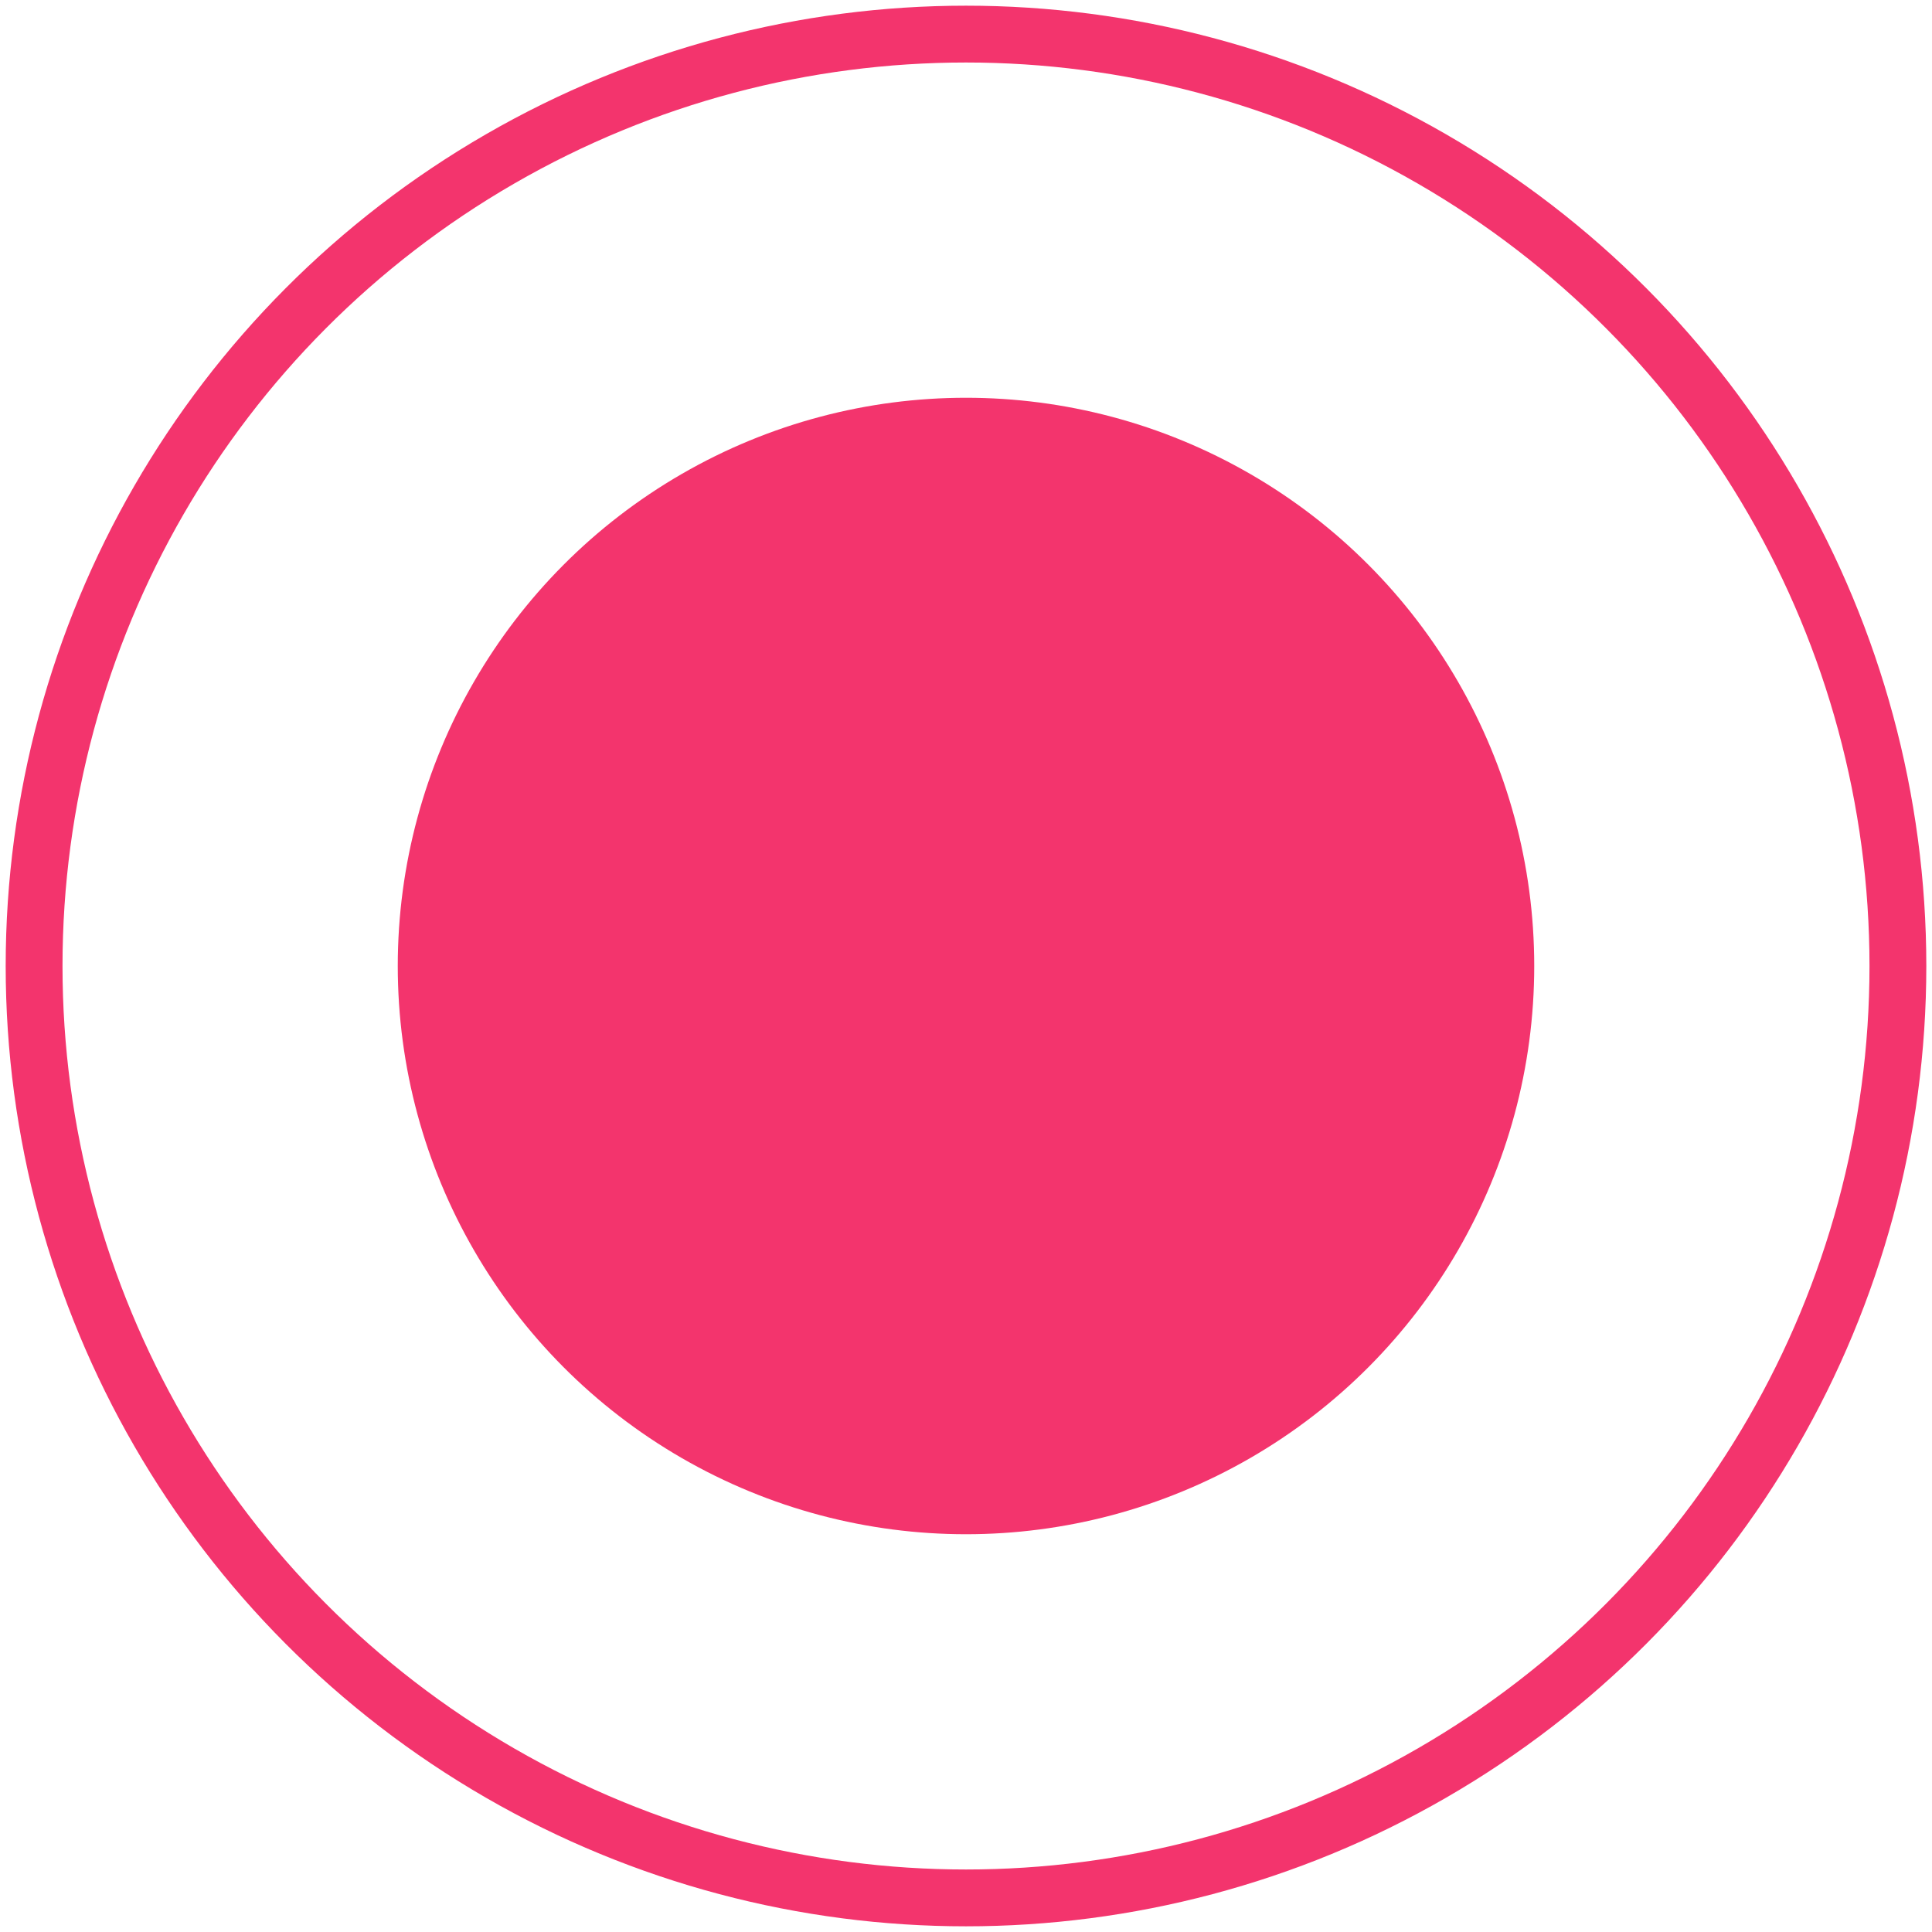
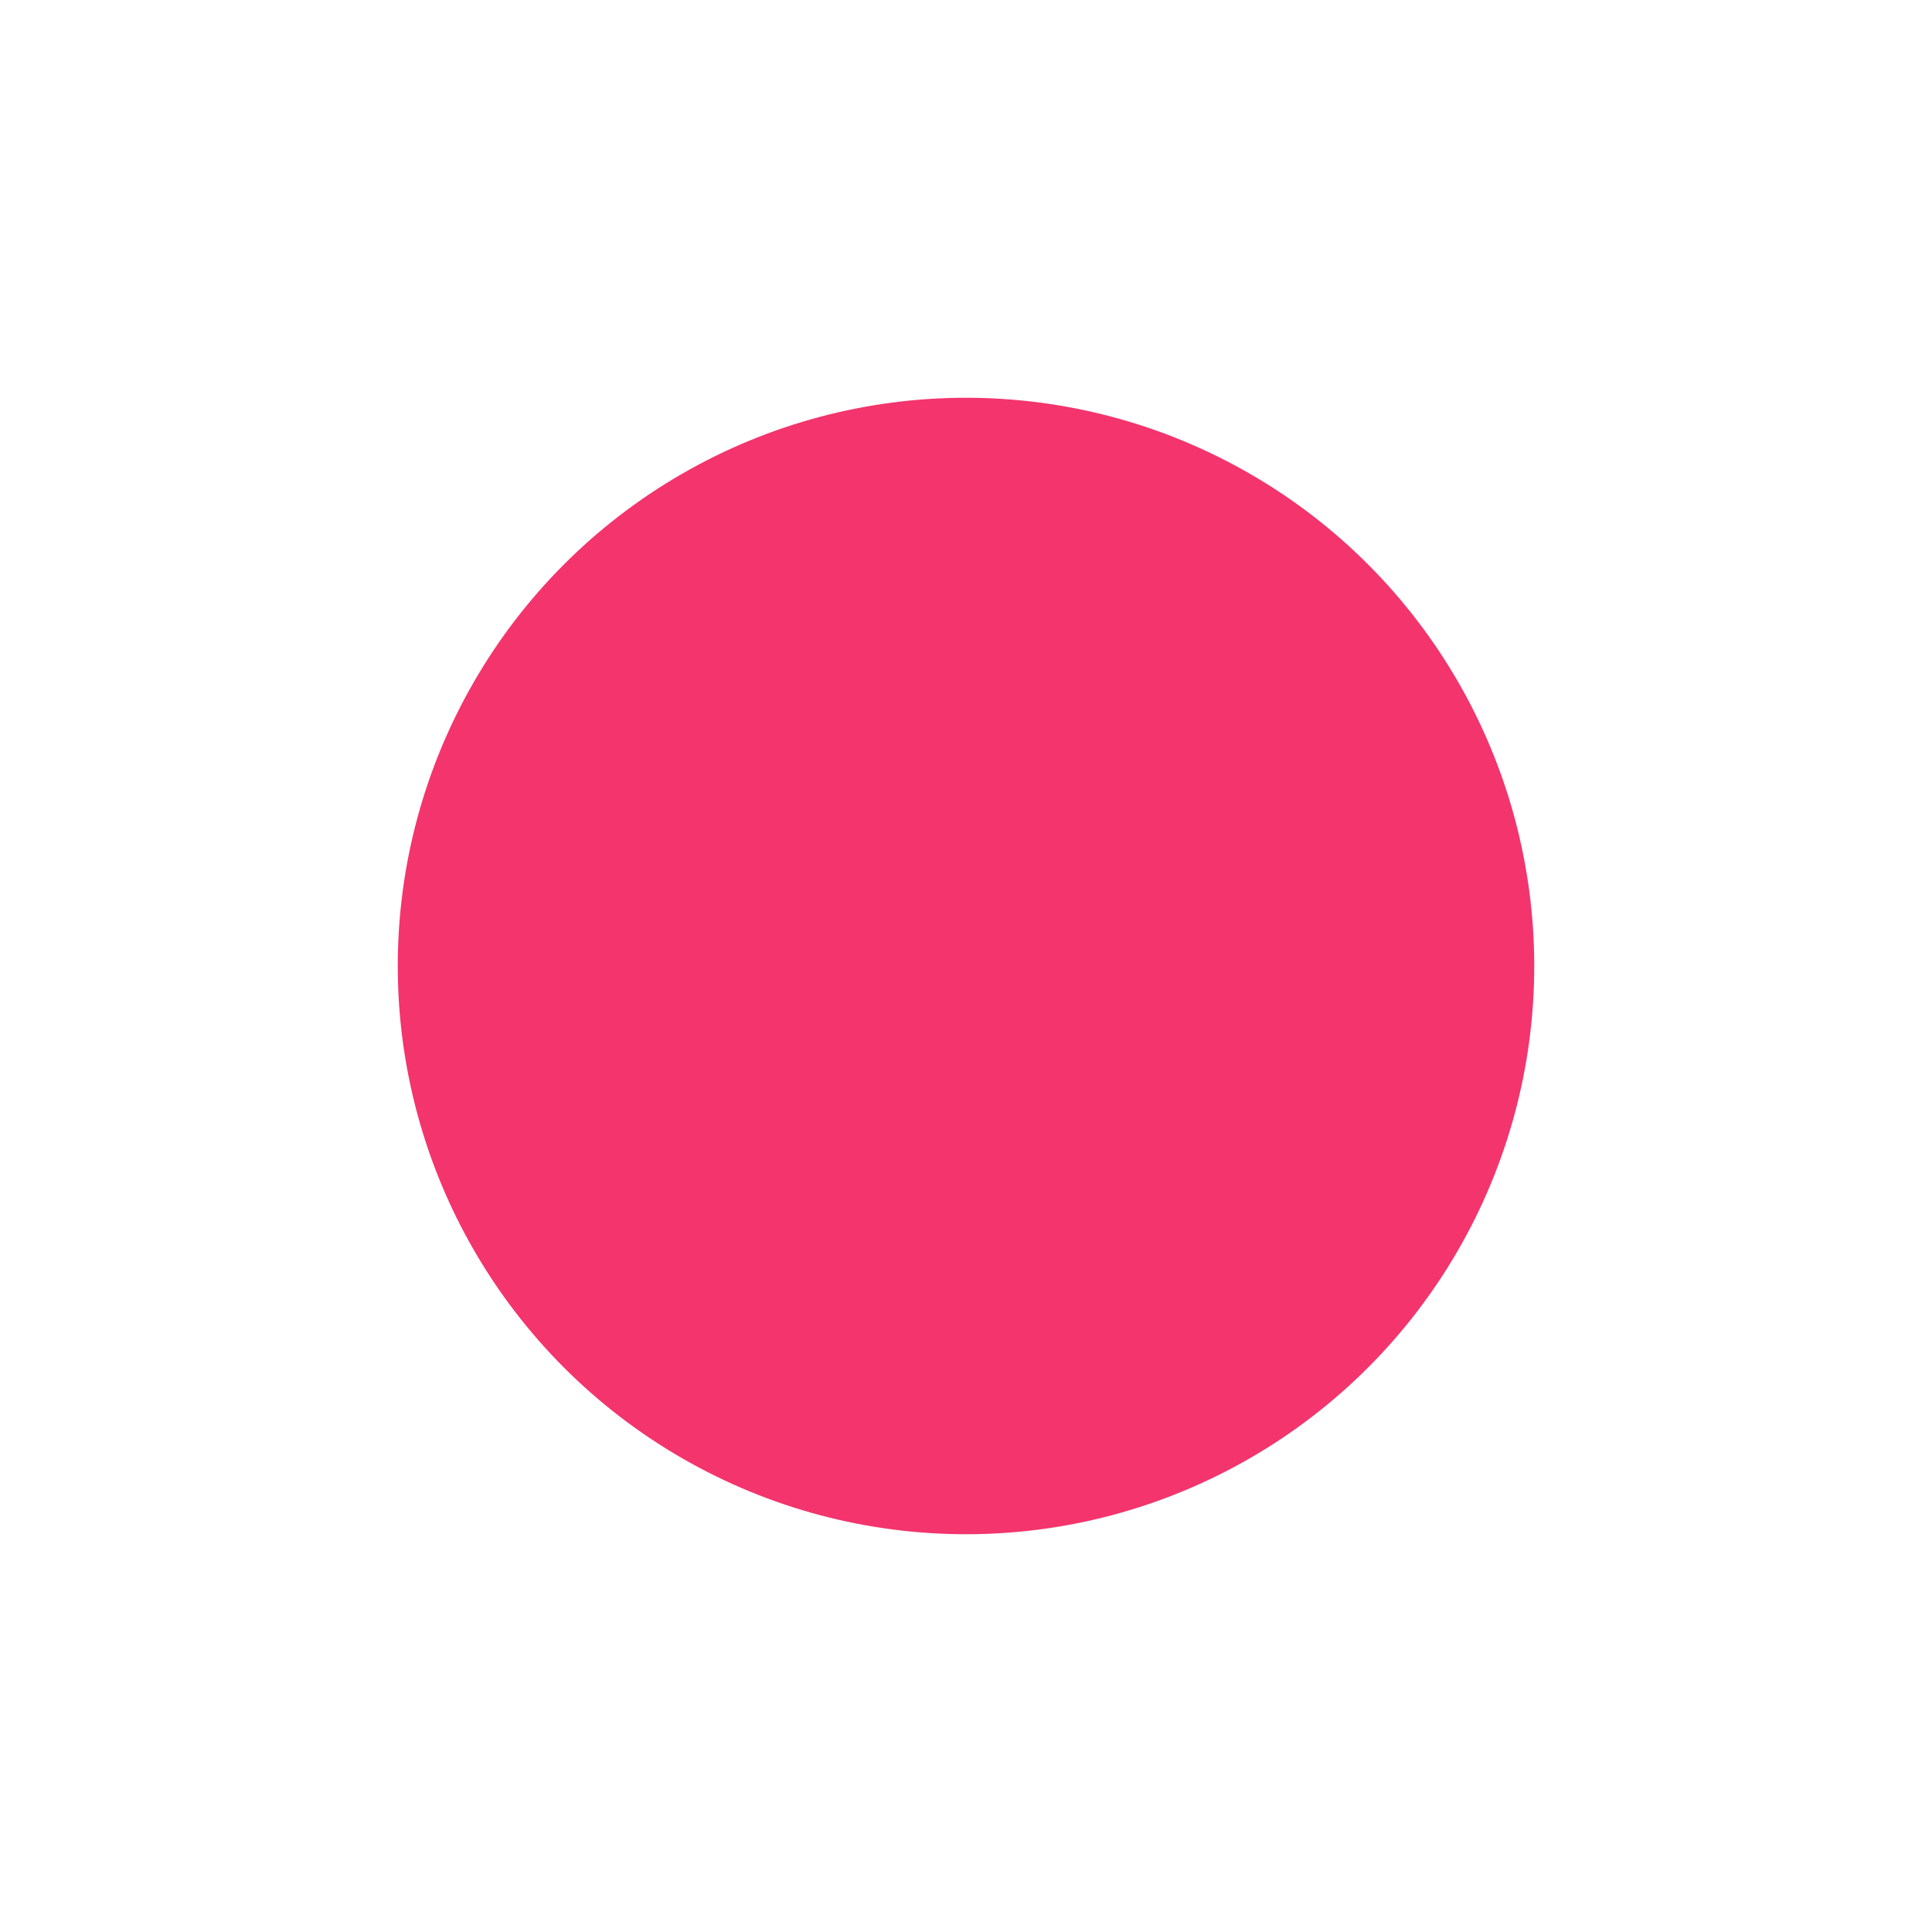
<svg xmlns="http://www.w3.org/2000/svg" width="170" height="170" viewBox="0 0 170 170" fill="none">
-   <circle cx="85" cy="85" r="82" stroke="#F3346D" stroke-width="5" />
  <circle cx="85" cy="85" r="50" fill="#F3346D" />
</svg>